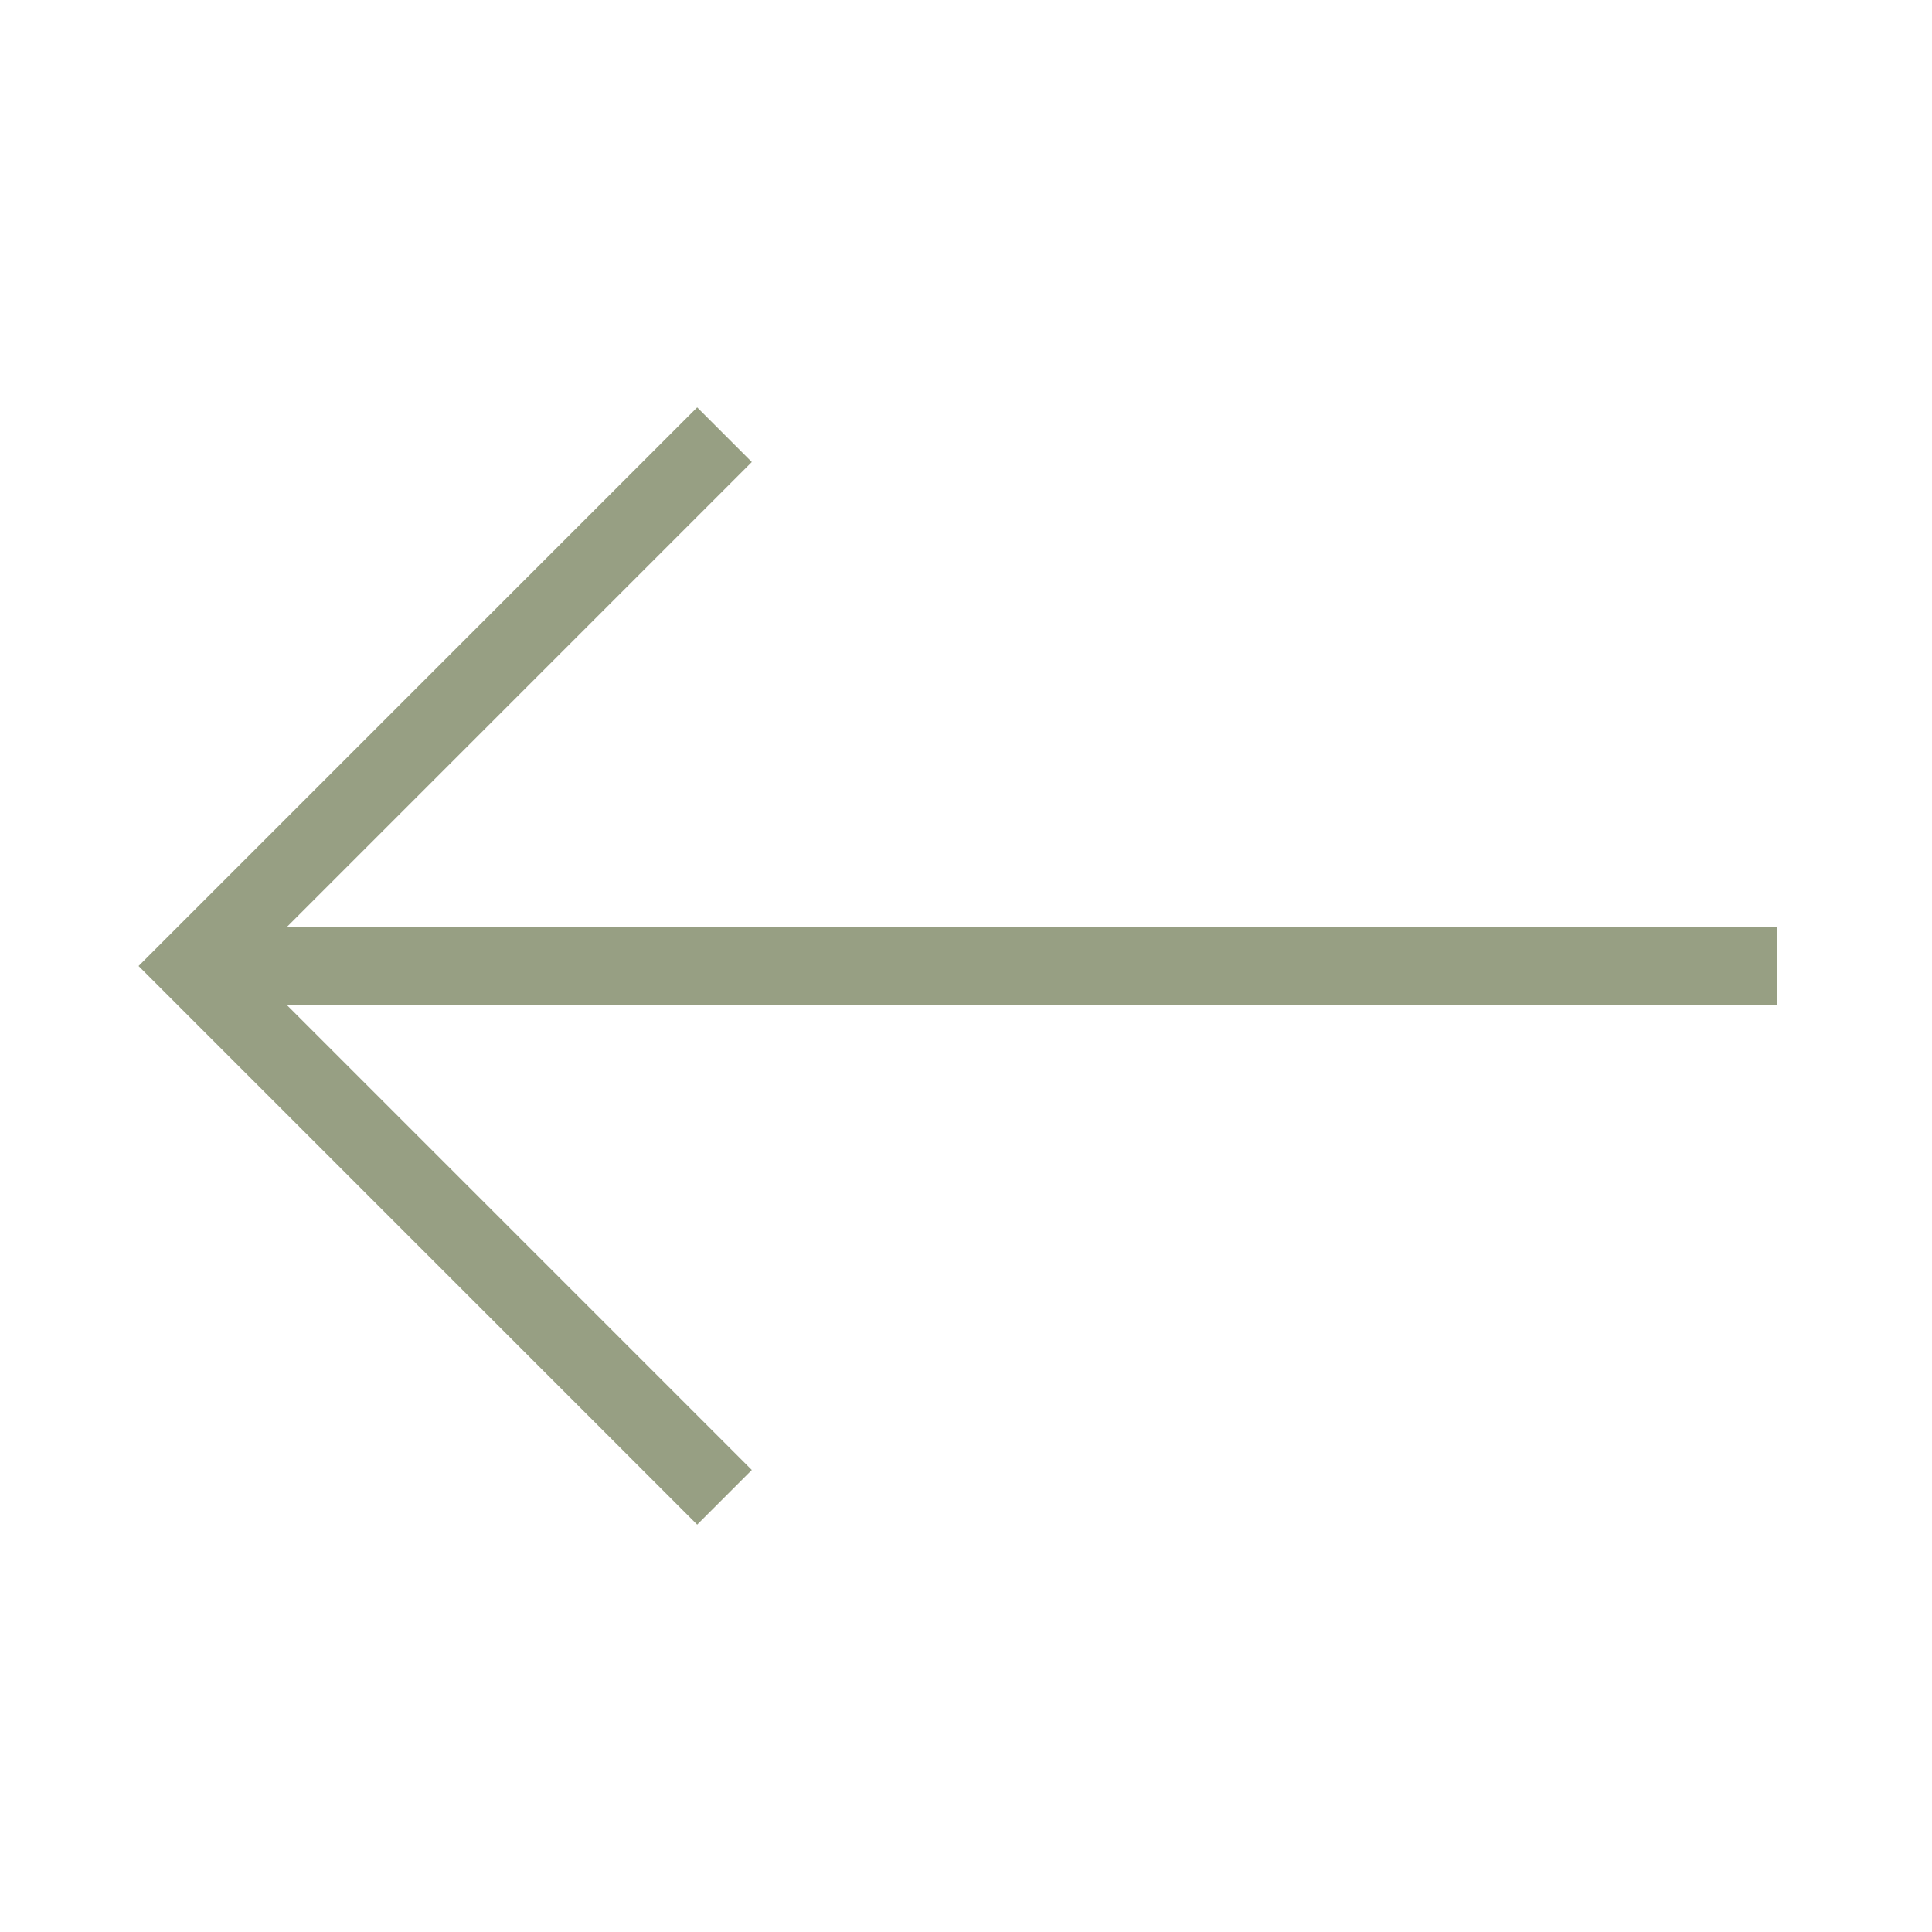
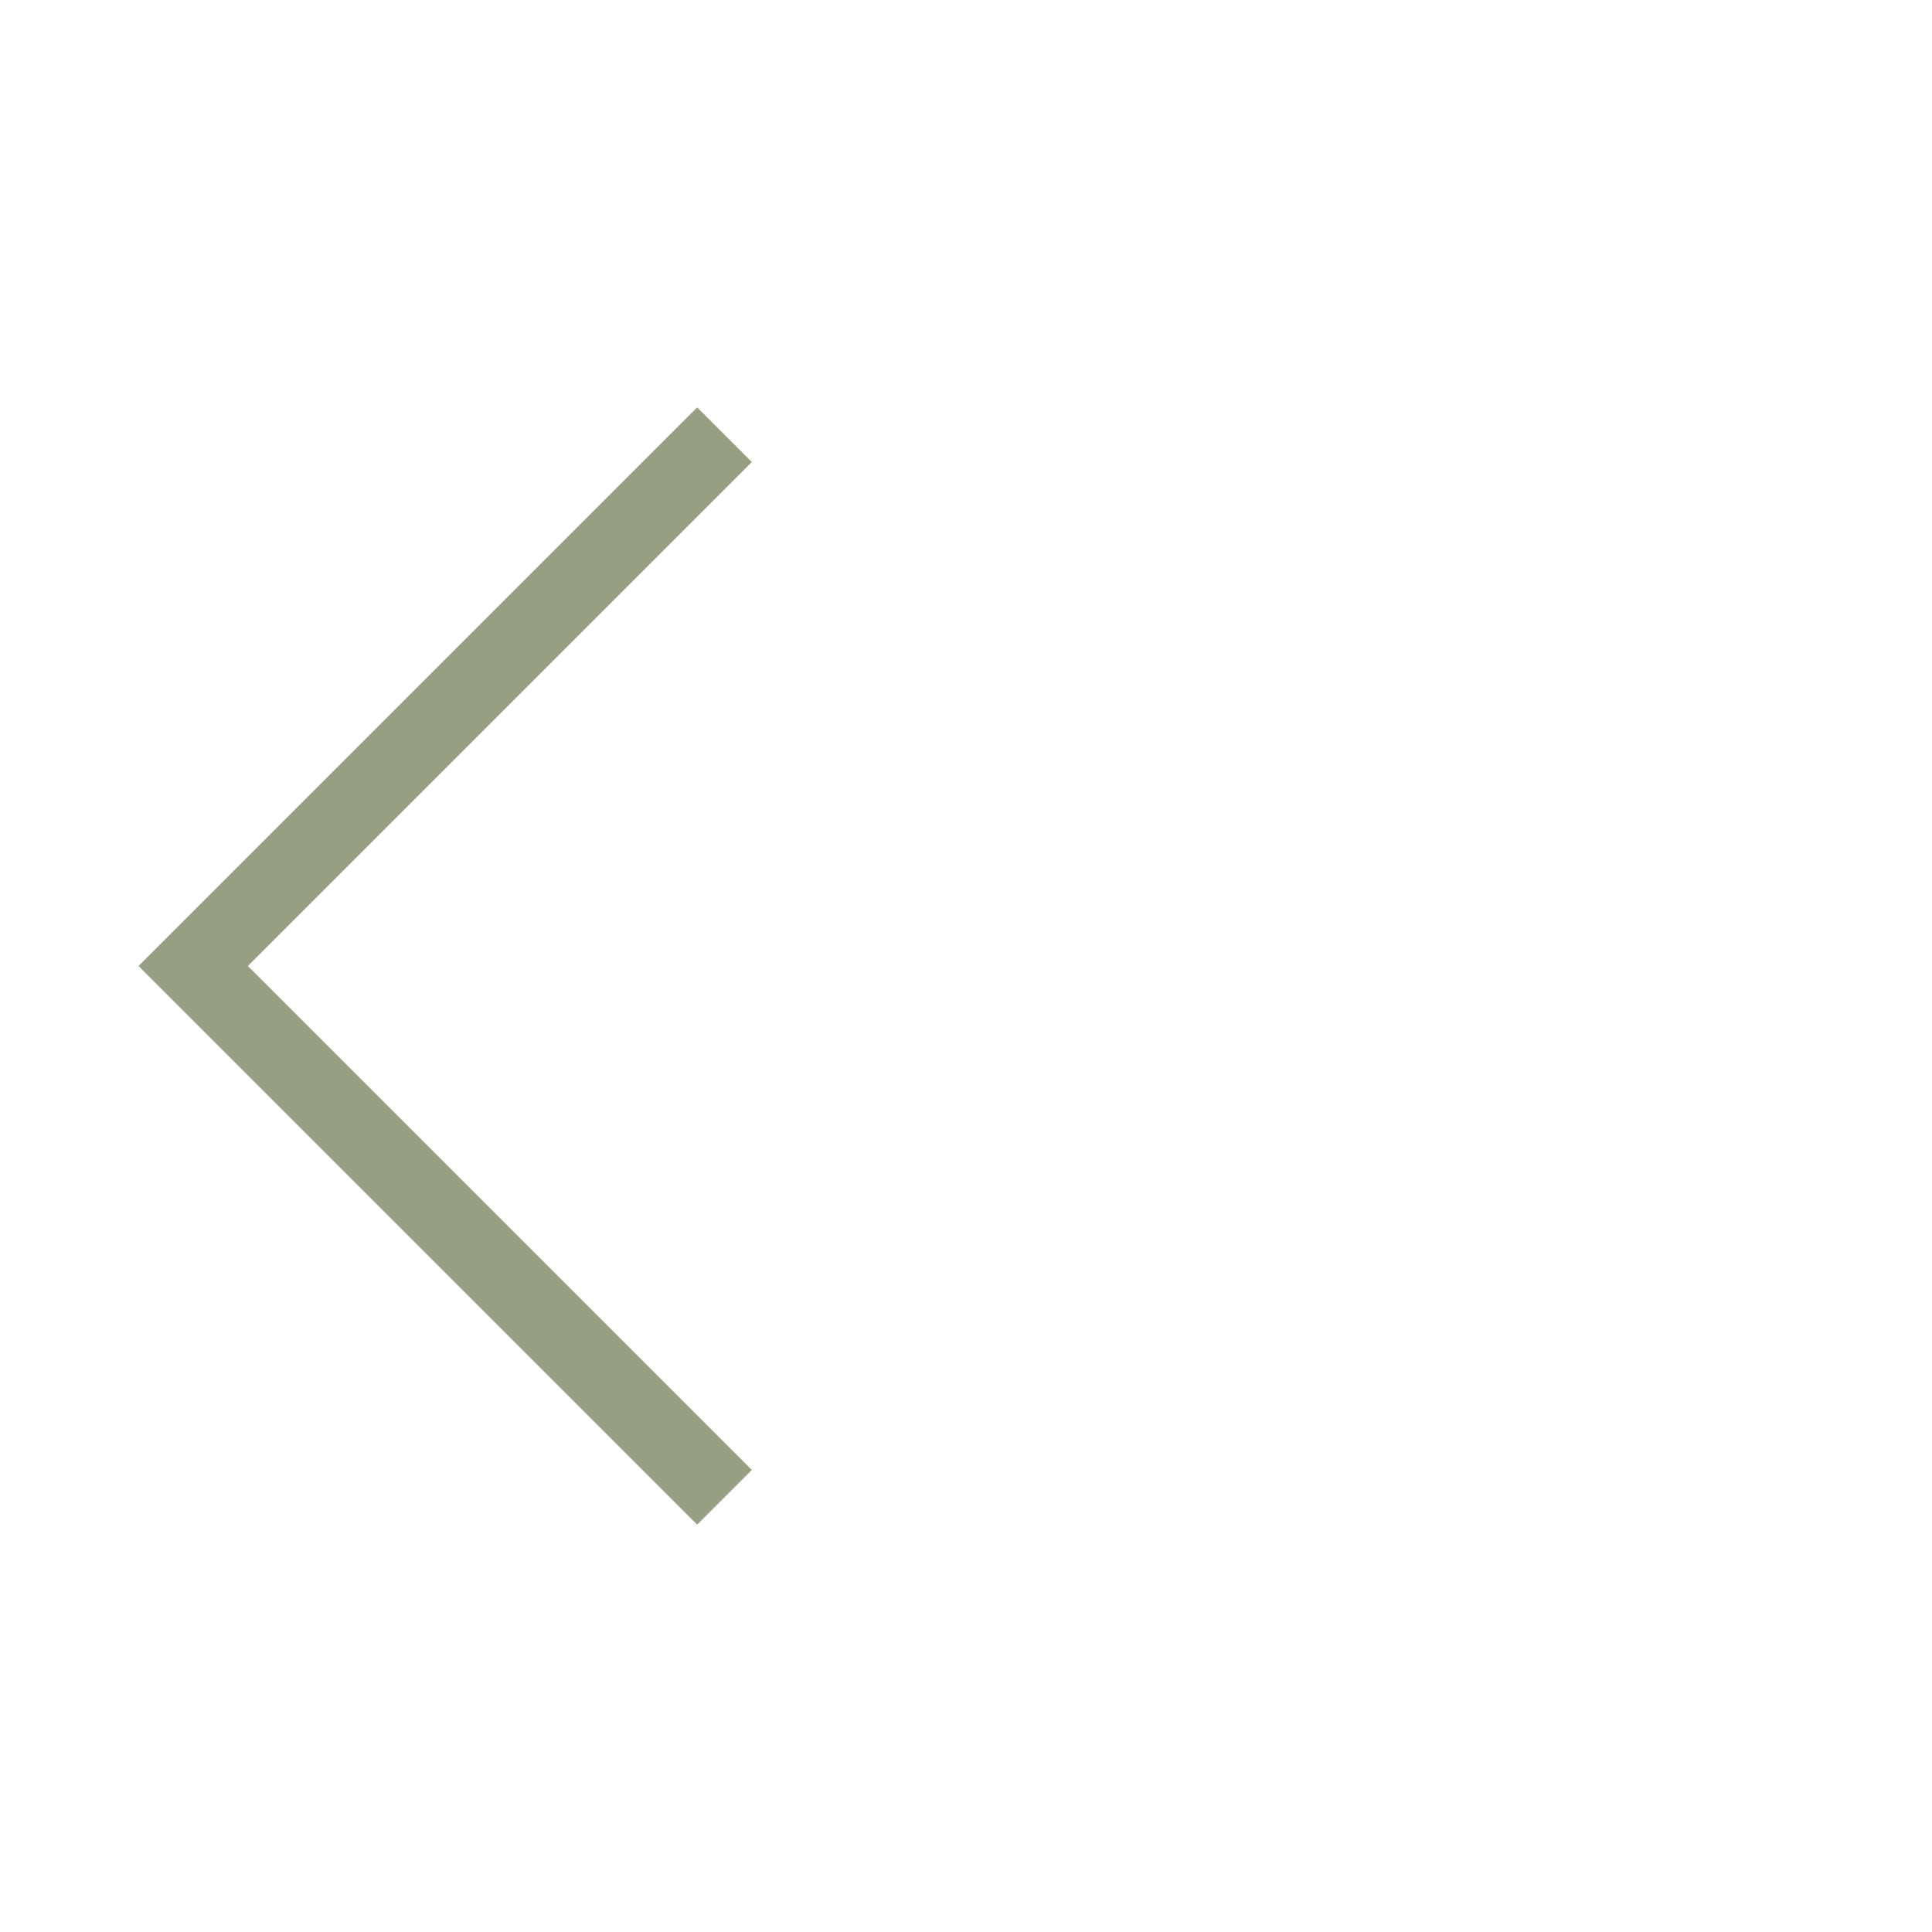
<svg xmlns="http://www.w3.org/2000/svg" viewBox="0 0 1000 1000" width="32" height="32">
  <g stroke="#979f83" fill="none" stroke-width="40" transform="rotate(270 500 500)">
-     <path d="M500 920 v-820 M225 375 500 100 775 375" />
+     <path d="M500 920 M225 375 500 100 775 375" />
  </g>
</svg>